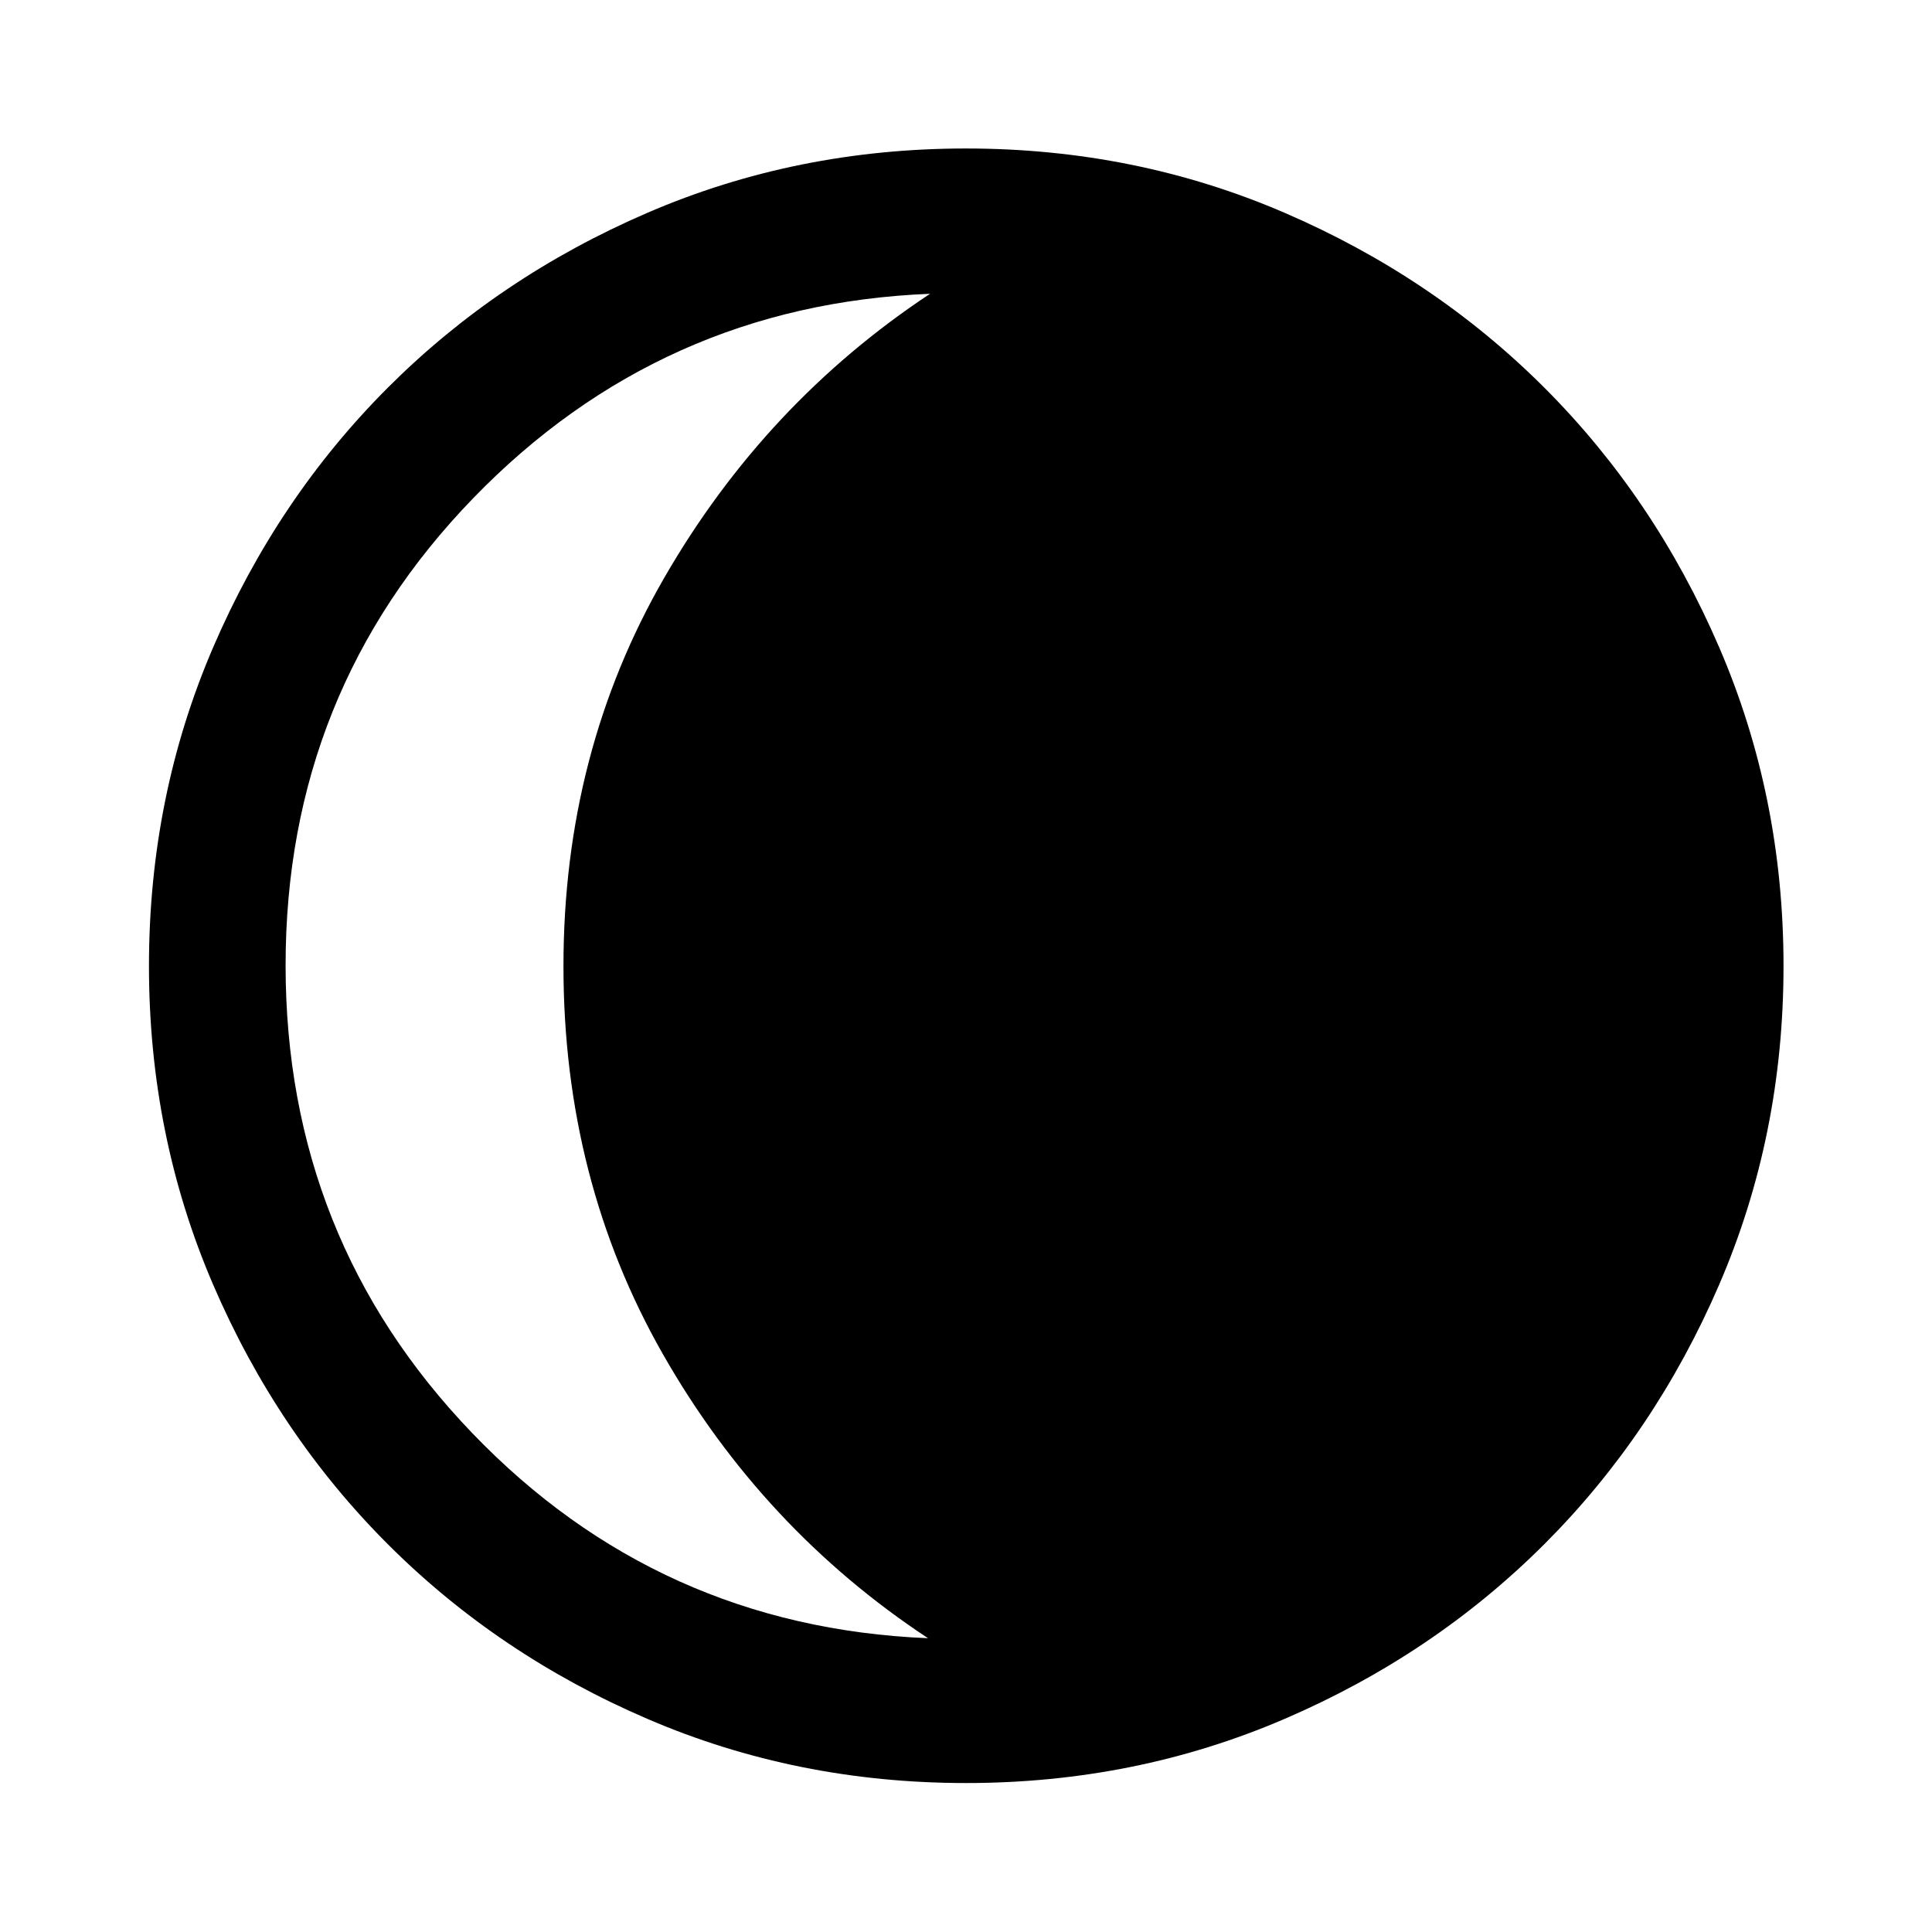
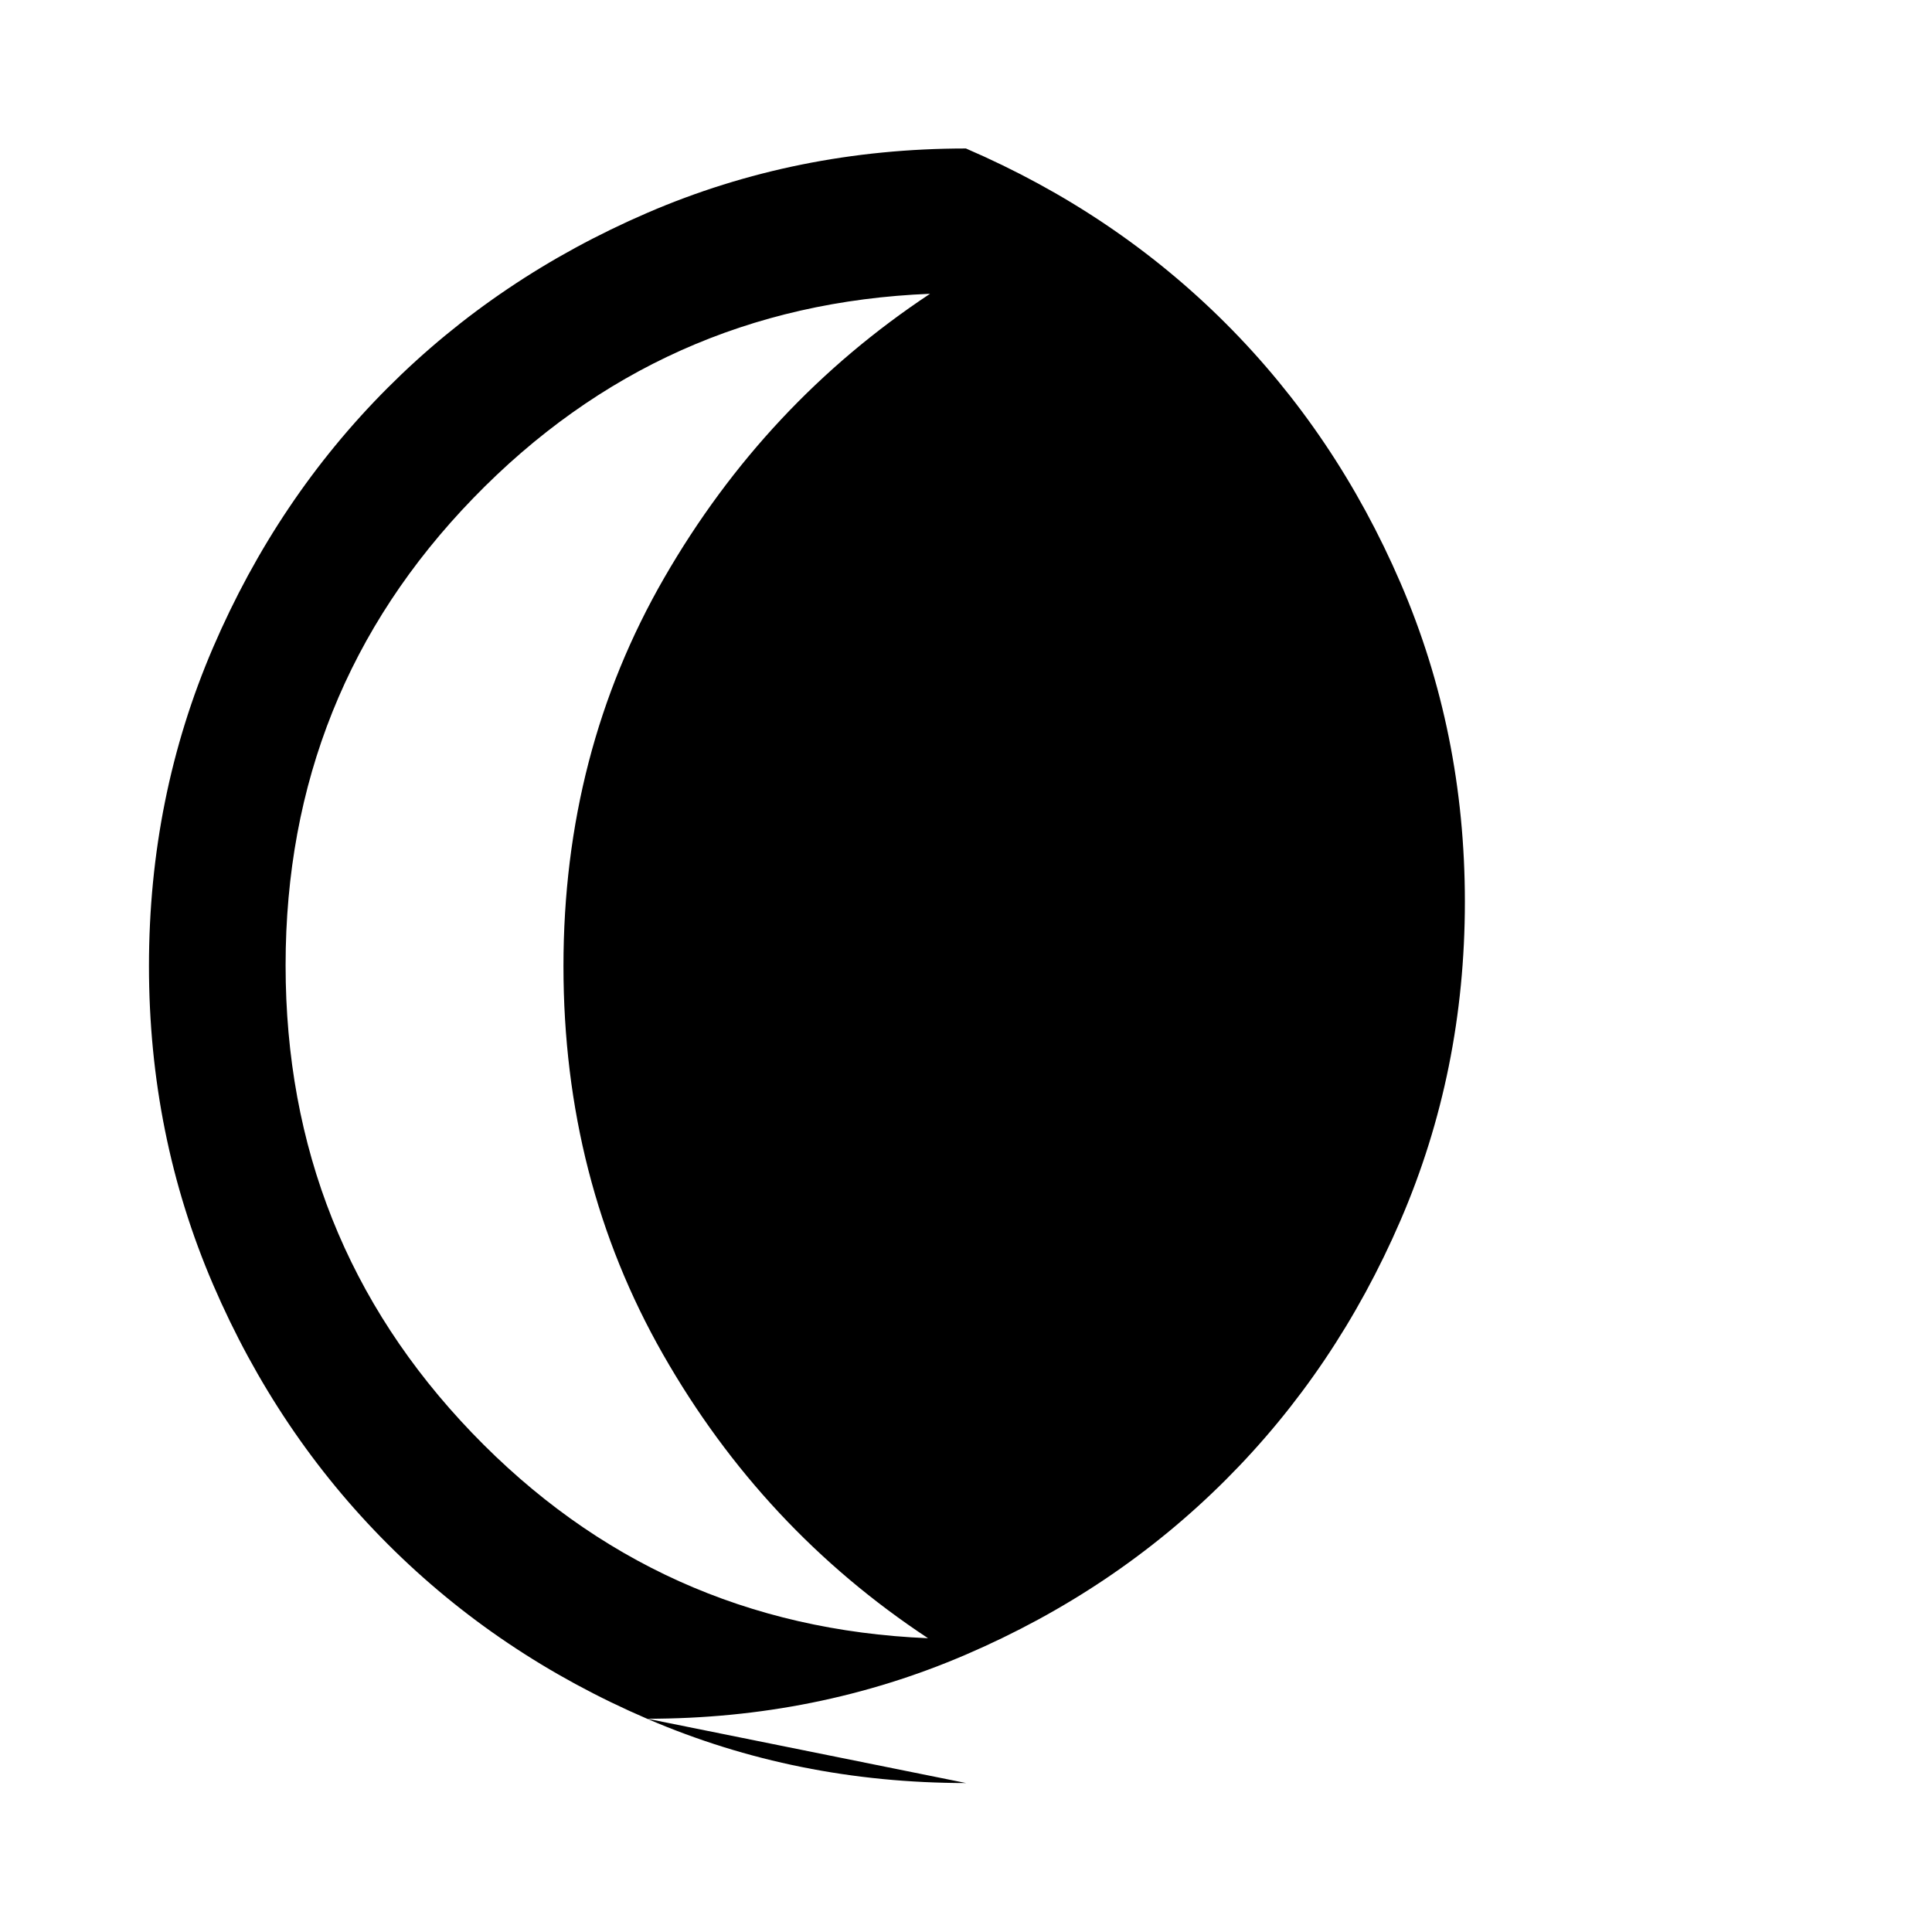
<svg xmlns="http://www.w3.org/2000/svg" width="48" height="48" viewBox="0 -960 960 960">
-   <path d="M141.91-480.38q0 135.84 92.6 232.33 92.6 96.48 226.62 102.07-82.17-54.24-131.66-141.01-49.49-86.76-49.49-192.95 0-106.19 50.11-193.02 50.11-86.82 132.04-141.06-133.78 5.35-227 101.57-93.22 96.23-93.22 232.07Zm338.1 406.36q-84.21 0-158.28-31.86-74.08-31.86-129.03-86.82-54.96-54.95-86.82-129.02-31.86-74.06-31.86-158.27 0-84.21 31.86-158.28 31.86-74.08 86.78-129.05 54.92-54.97 129-86.93 74.08-31.97 158.31-31.97t158.33 31.95q74.1 31.95 129.06 86.88 54.95 54.94 86.9 129.05 31.96 74.1 31.96 158.36 0 84.24-31.97 158.31-31.96 74.08-86.93 129-54.97 54.93-129.04 86.79-74.06 31.86-158.27 31.86Z" />
+   <path d="M141.91-480.38q0 135.84 92.6 232.33 92.6 96.48 226.62 102.07-82.17-54.24-131.66-141.01-49.49-86.76-49.49-192.95 0-106.19 50.11-193.02 50.11-86.82 132.04-141.06-133.78 5.35-227 101.57-93.22 96.23-93.22 232.07Zm338.1 406.36q-84.21 0-158.28-31.86-74.08-31.86-129.03-86.82-54.96-54.95-86.82-129.02-31.86-74.06-31.86-158.27 0-84.21 31.86-158.28 31.86-74.08 86.78-129.05 54.92-54.97 129-86.93 74.08-31.97 158.31-31.97q74.1 31.95 129.06 86.88 54.95 54.94 86.9 129.05 31.96 74.1 31.96 158.36 0 84.24-31.97 158.31-31.96 74.08-86.93 129-54.97 54.93-129.04 86.79-74.06 31.86-158.27 31.86Z" />
</svg>